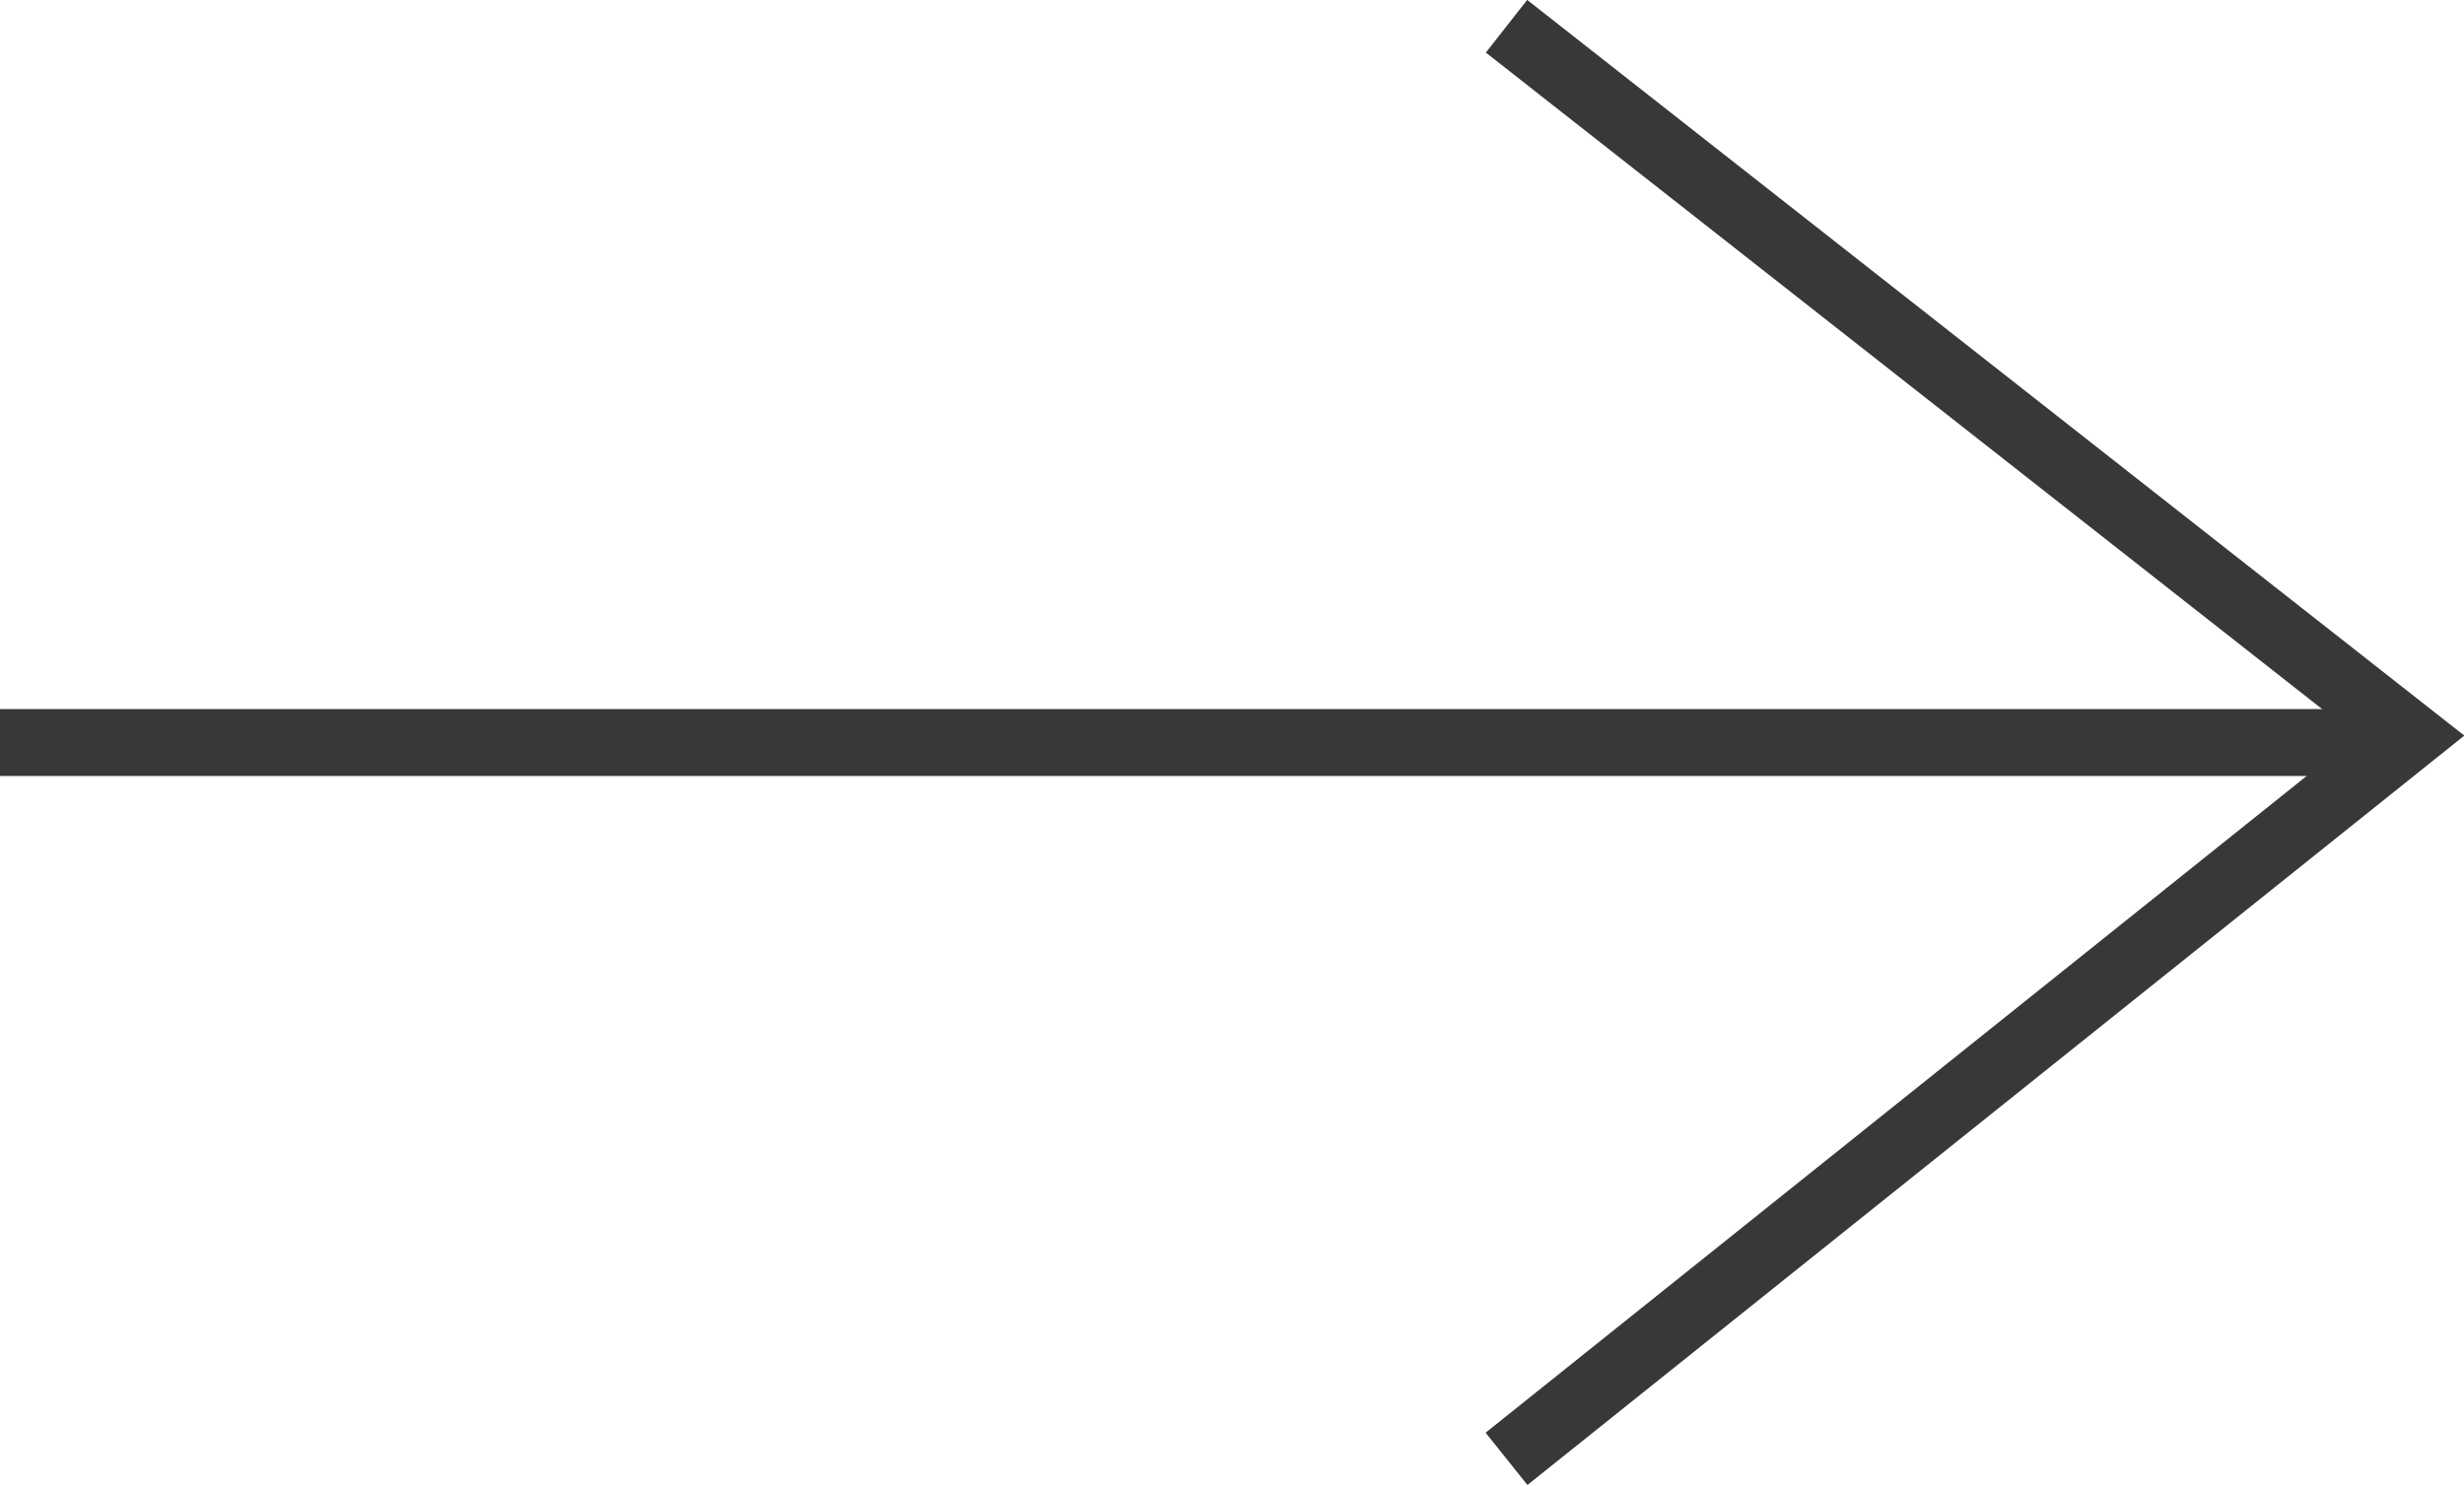
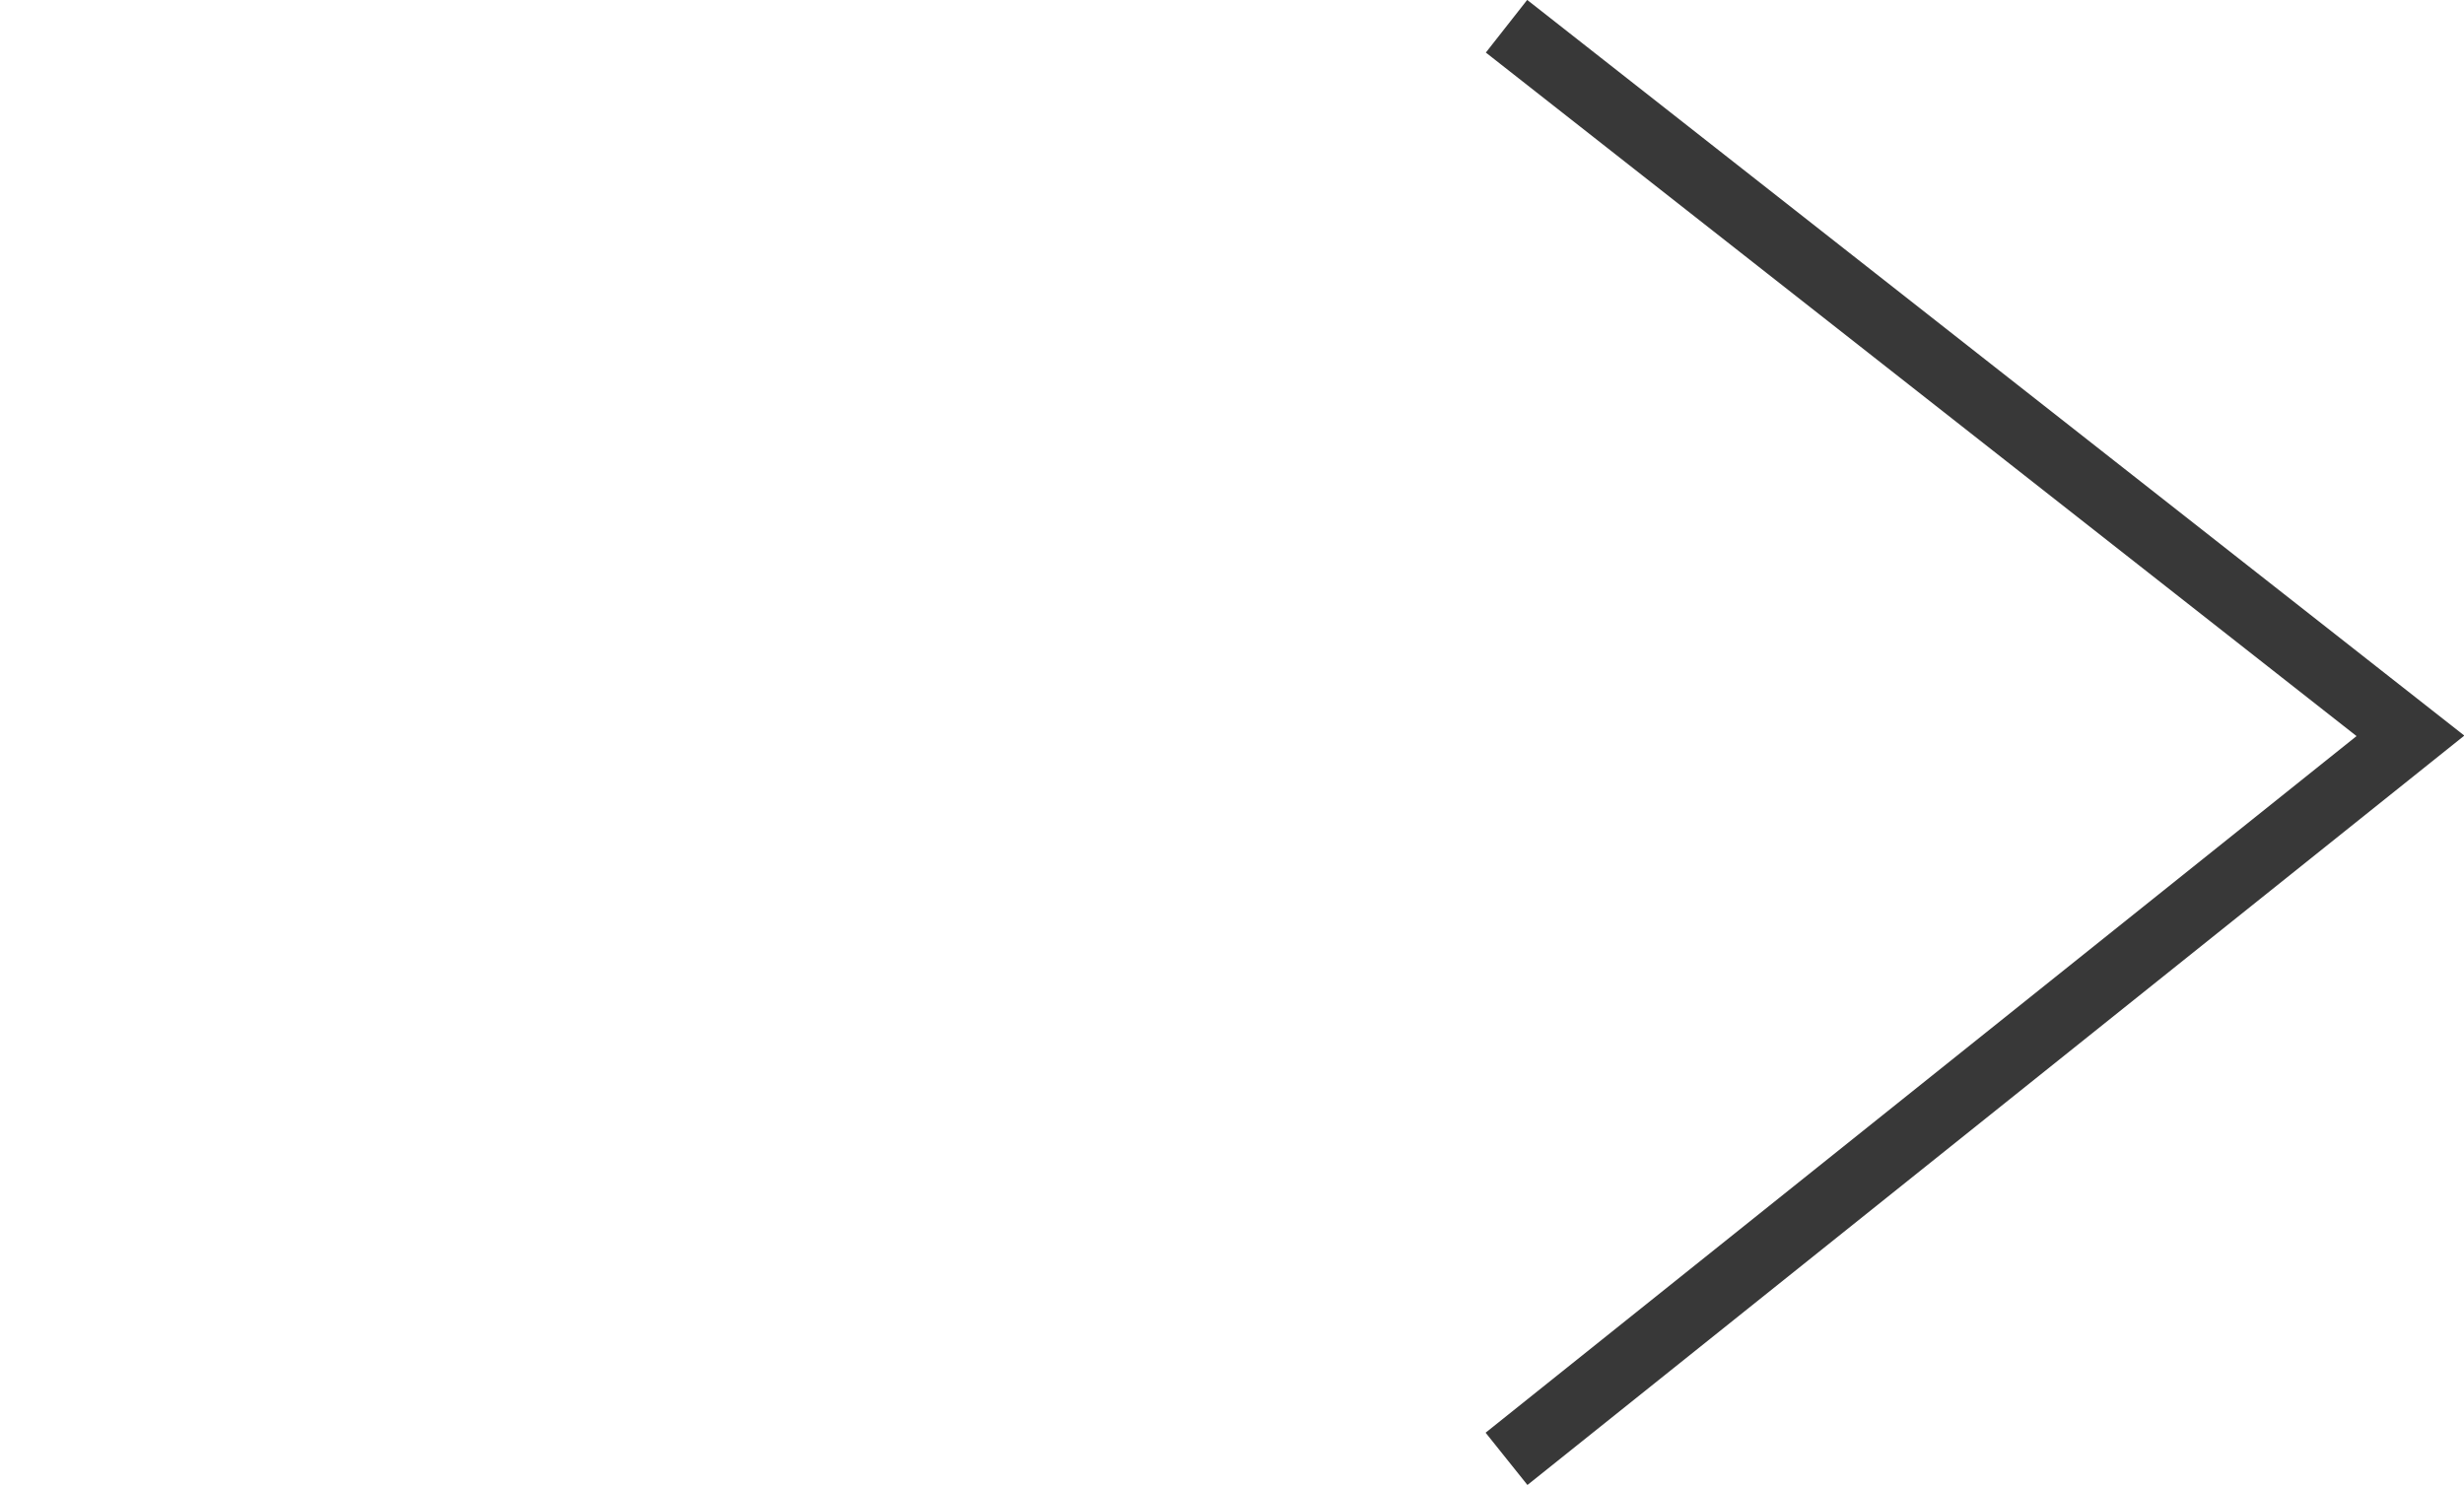
<svg xmlns="http://www.w3.org/2000/svg" version="1.1" id="Ebene_1" x="0px" y="0px" viewBox="0 0 36.8 22.2" style="enable-background:new 0 0 36.8 22.2;" xml:space="preserve">
  <style type="text/css">
	.st0{fill:none;stroke:#383838;}
</style>
  <g id="Gruppe_11659" transform="translate(18 -5.608)">
    <g id="Gruppe_5" transform="translate(-18 6)">
-       <line id="Linie_2" class="st0" x1="0" y1="10.7" x2="35.6" y2="10.7" />
      <path id="Pfad_39" class="st0" d="M22.5,21.4L36,10.6L22.5,0" />
    </g>
  </g>
</svg>